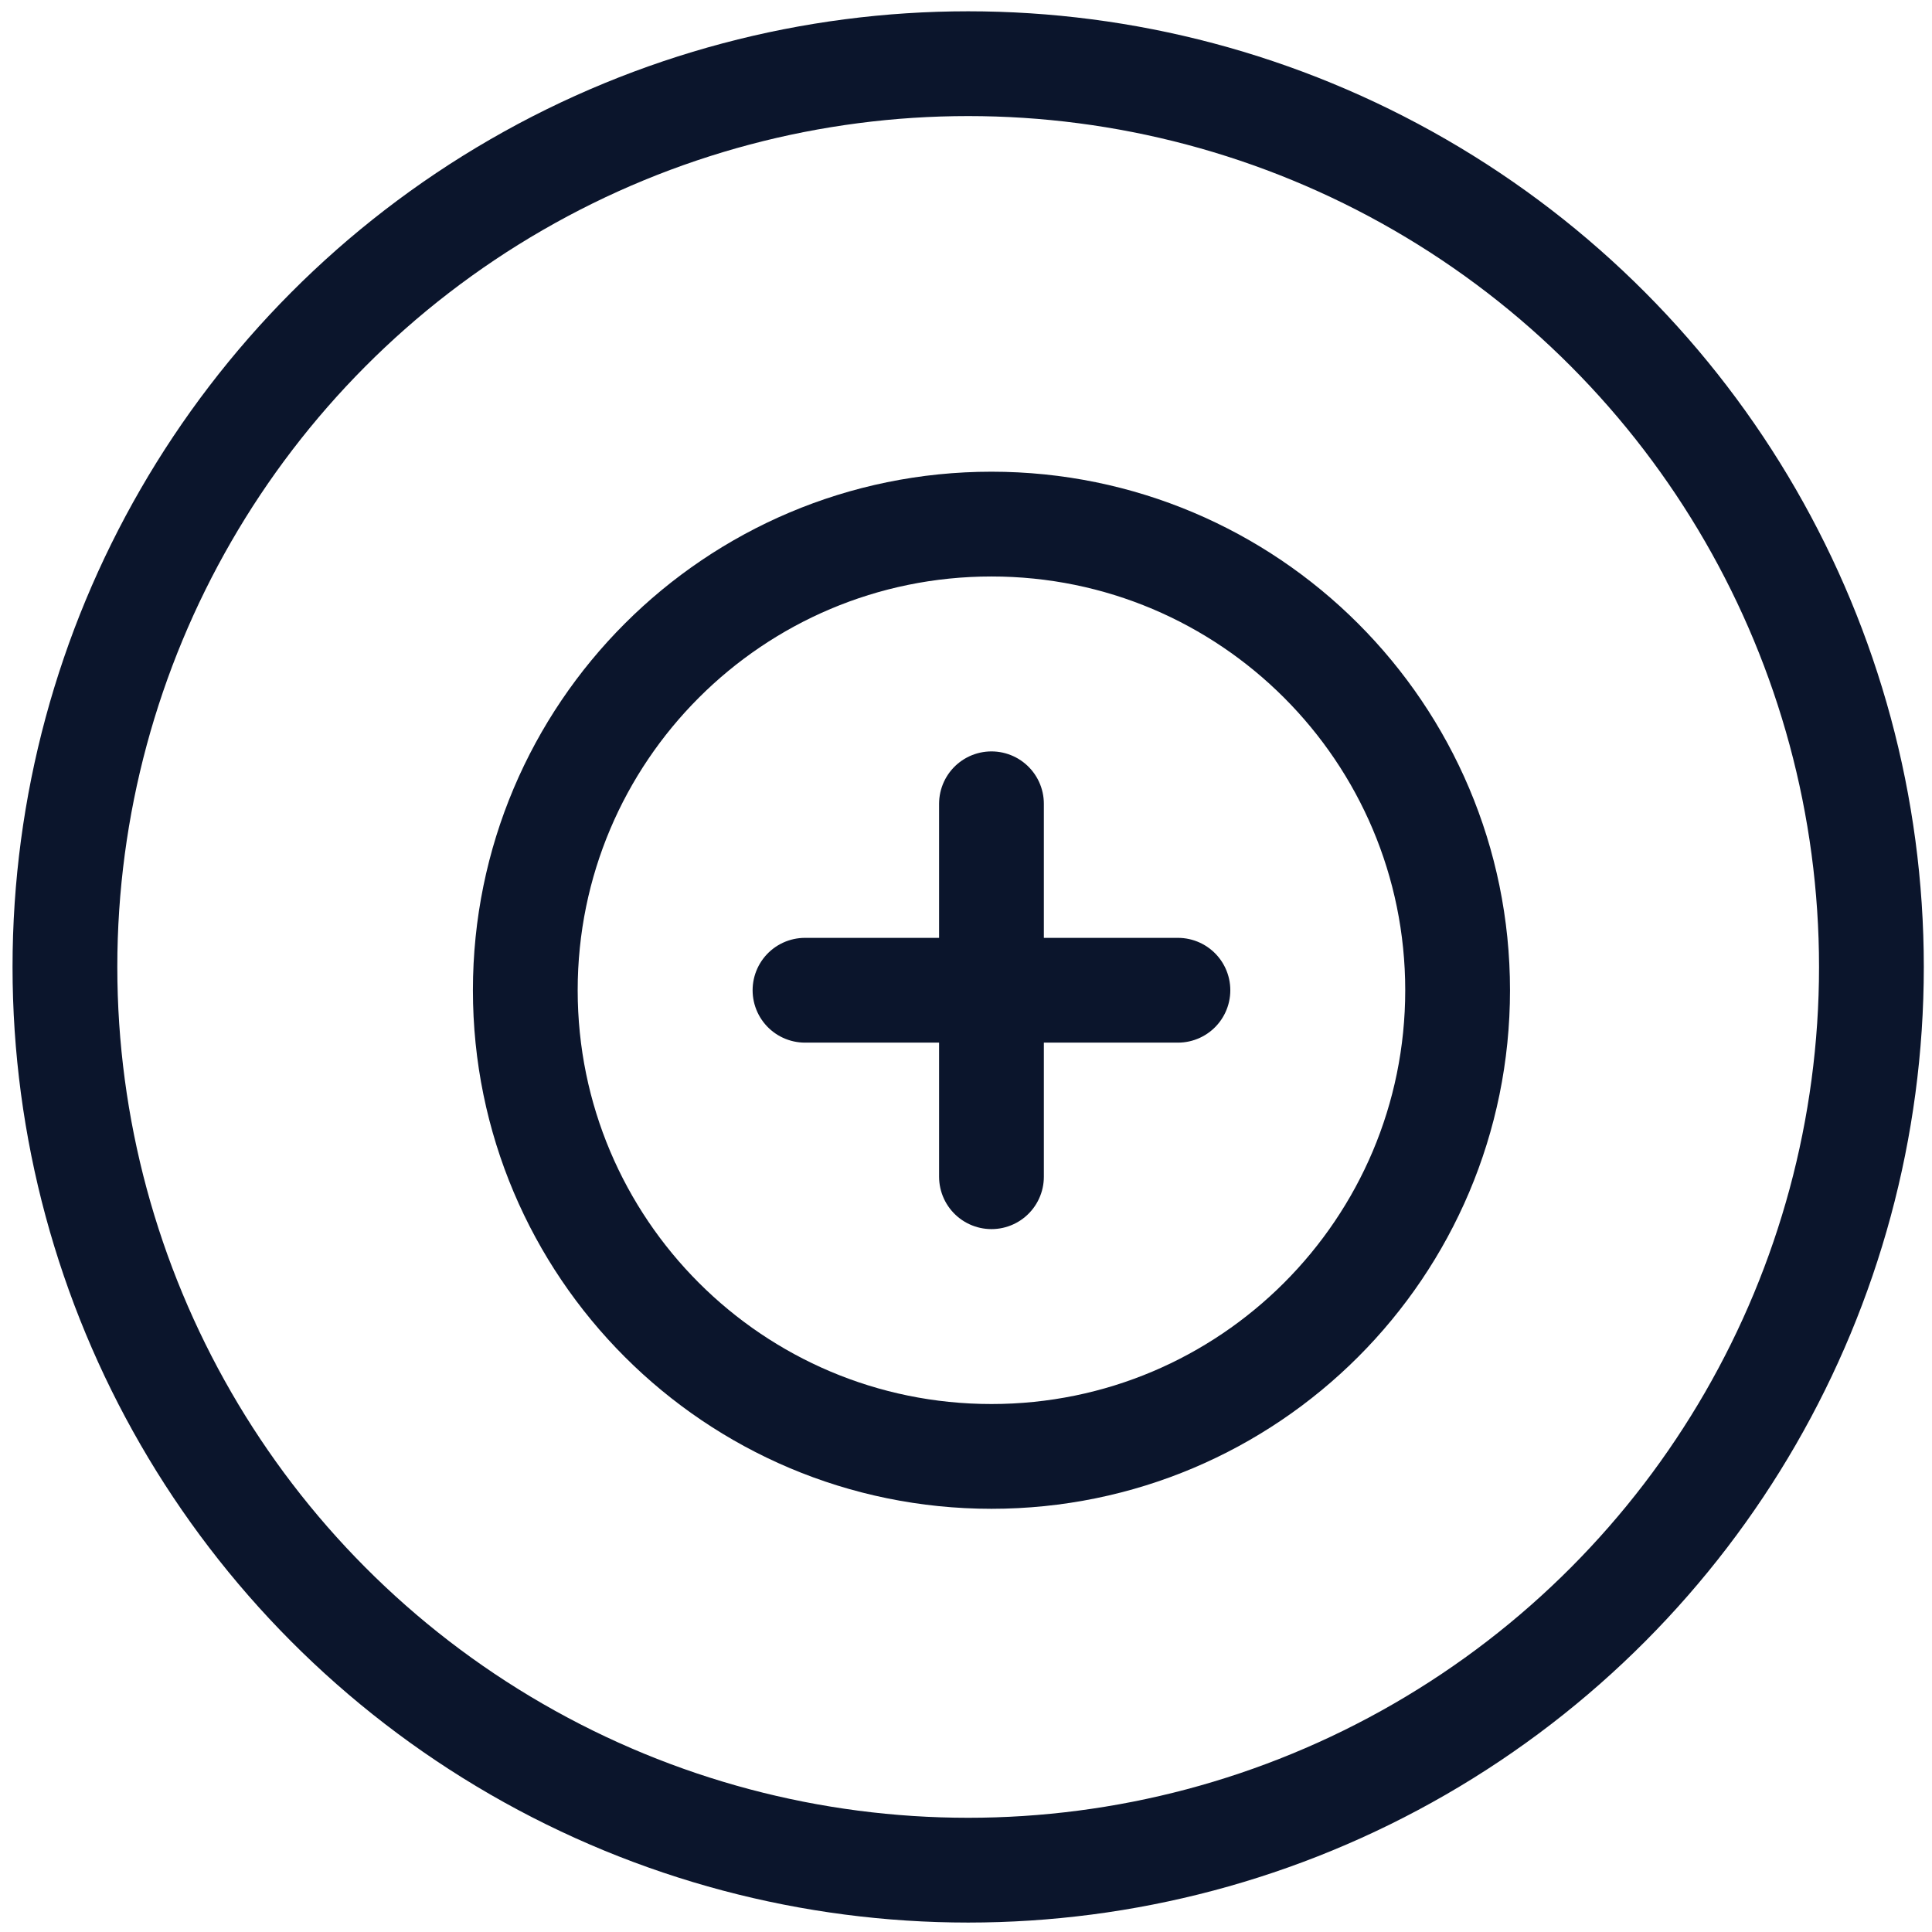
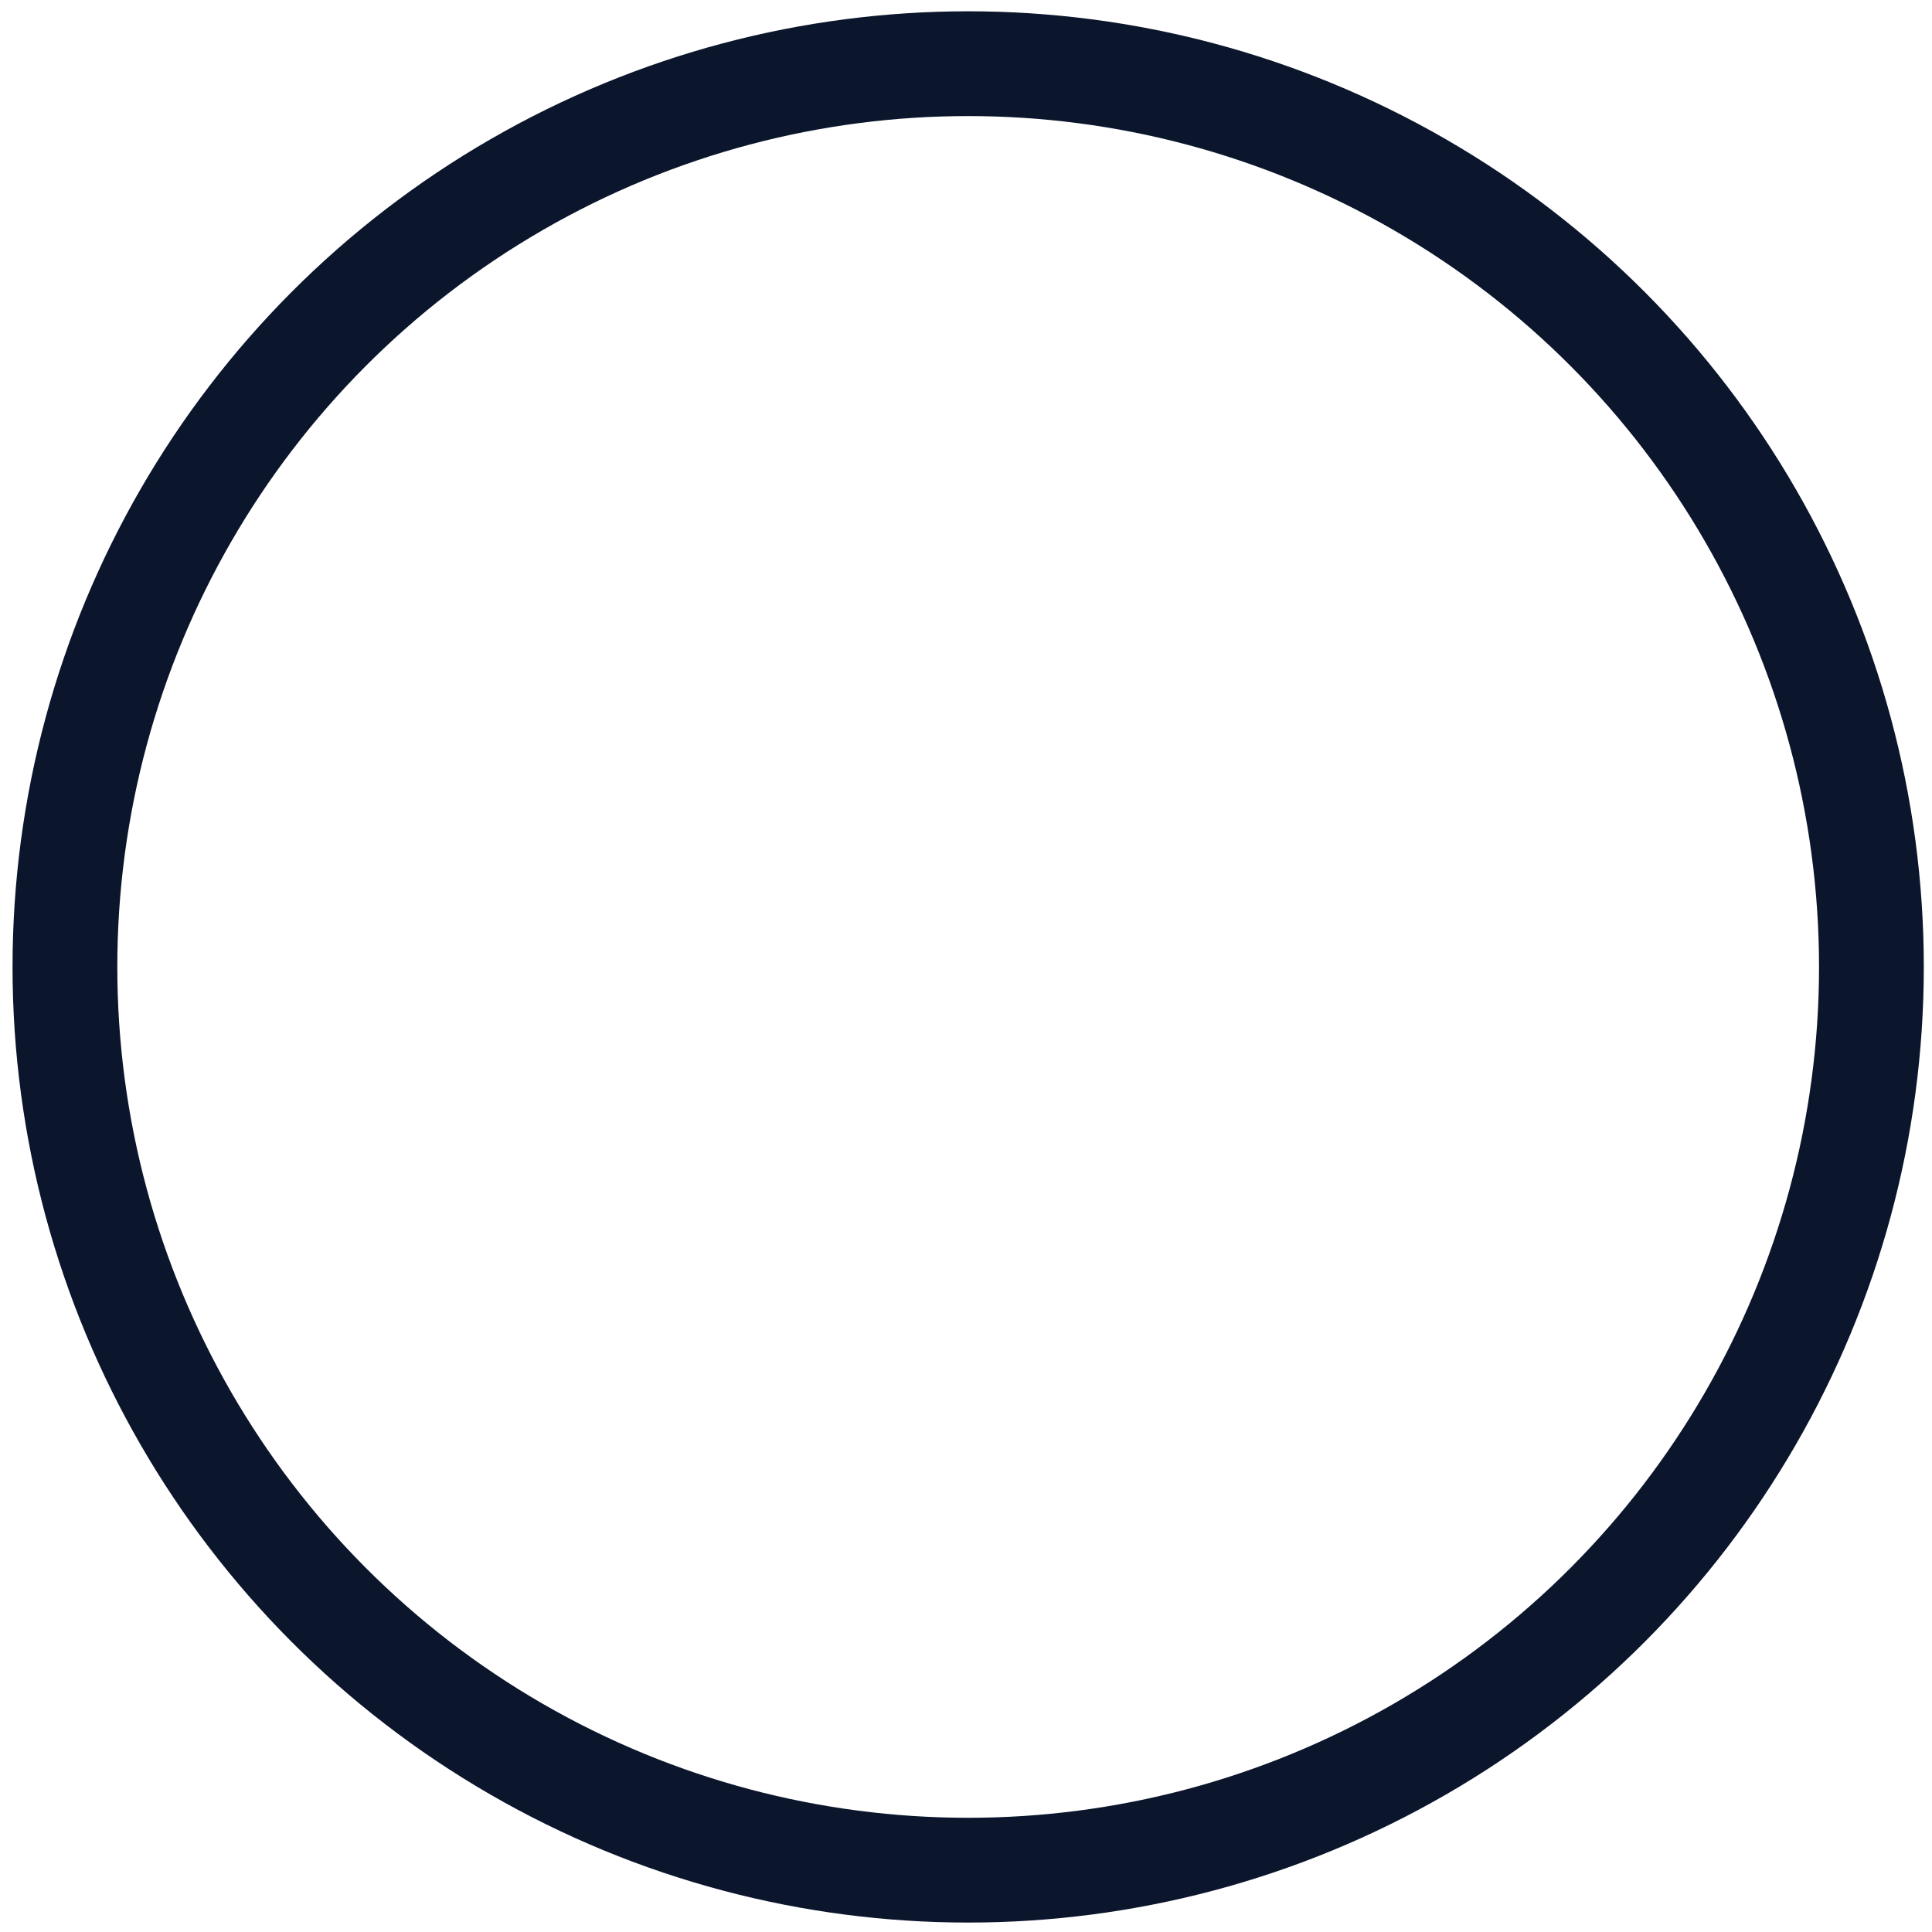
<svg xmlns="http://www.w3.org/2000/svg" width="104" height="104" viewBox="0 0 104 104" fill="none">
  <circle cx="52.117" cy="52.05" r="48.622" stroke="#0B152C" stroke-width="5.64" />
-   <path d="M53.371 43.268V63.343M43.333 53.305H63.408M78.464 53.305C78.464 67.164 67.23 78.399 53.371 78.399C39.512 78.399 28.277 67.164 28.277 53.305C28.277 39.447 39.512 28.212 53.371 28.212C67.23 28.212 78.464 39.447 78.464 53.305Z" stroke="#0B152C" stroke-width="5.64" stroke-linecap="round" stroke-linejoin="round" />
</svg>